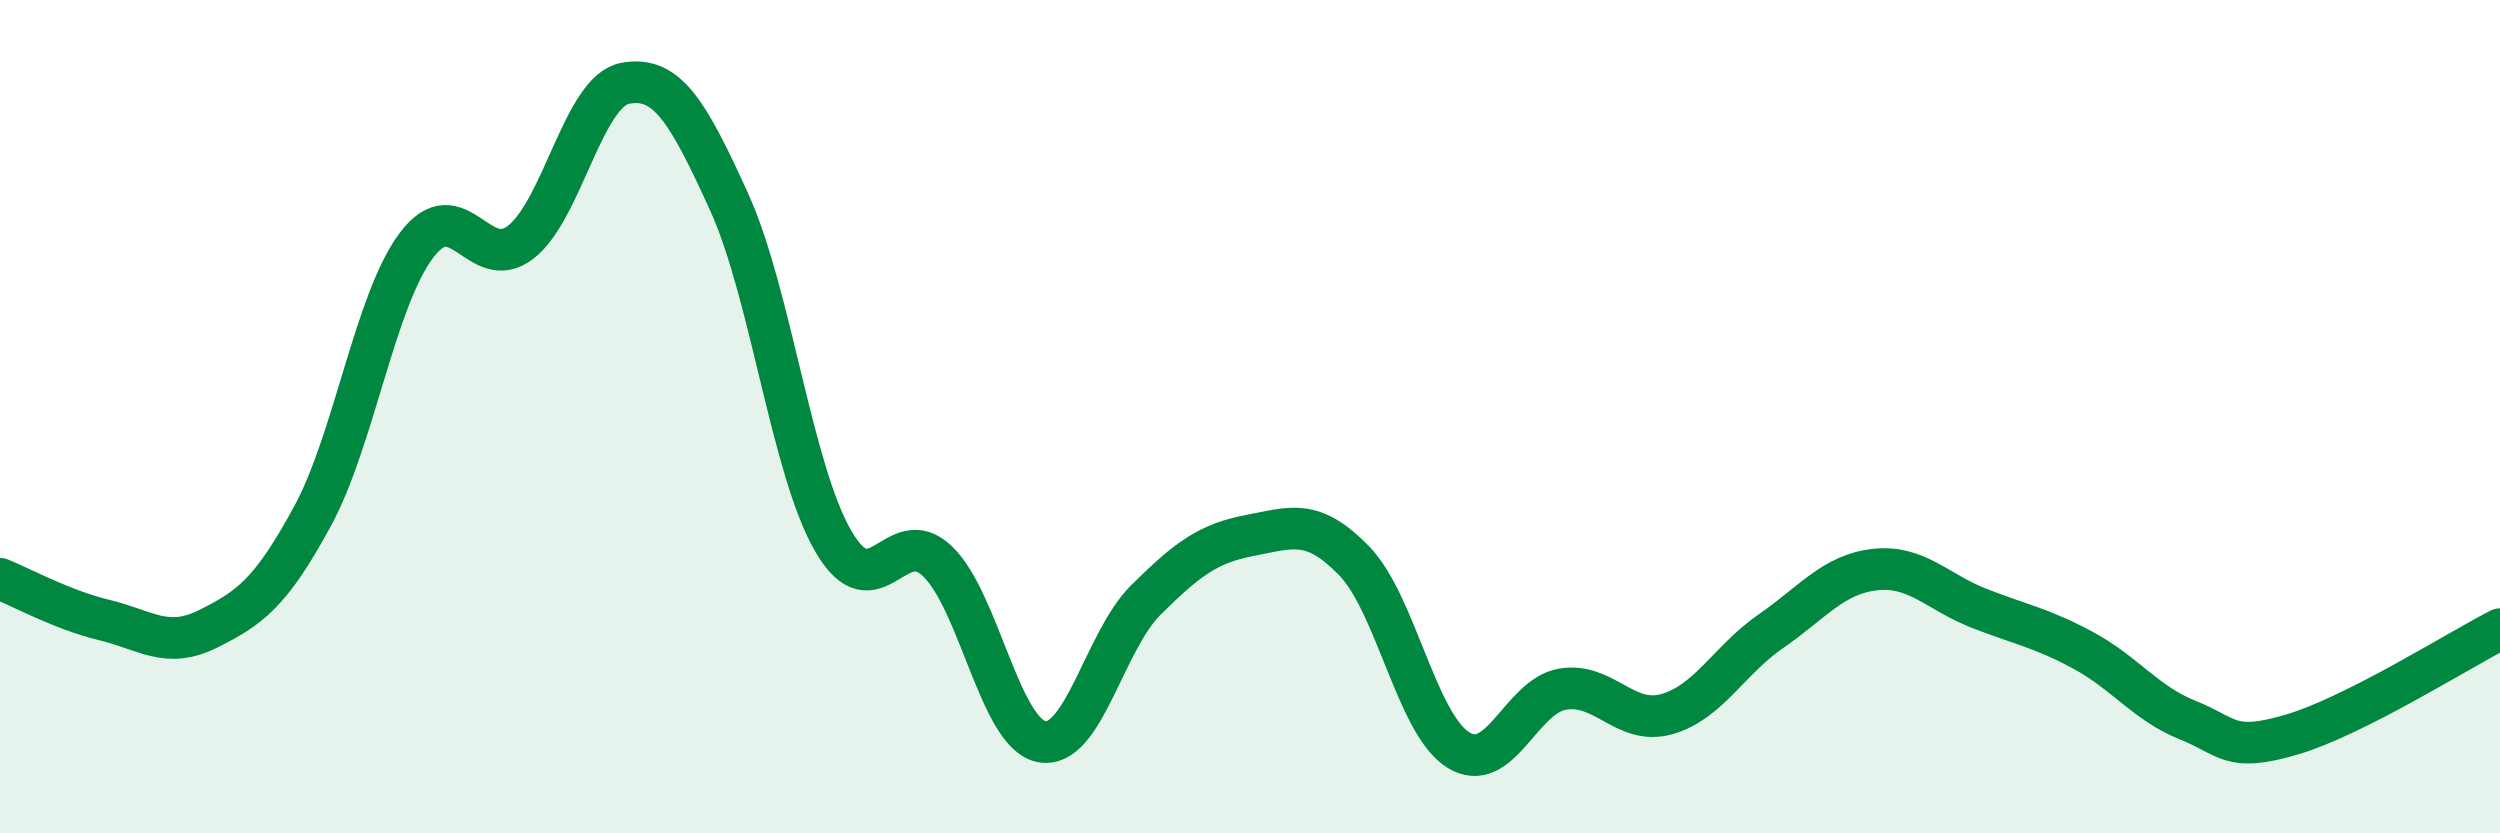
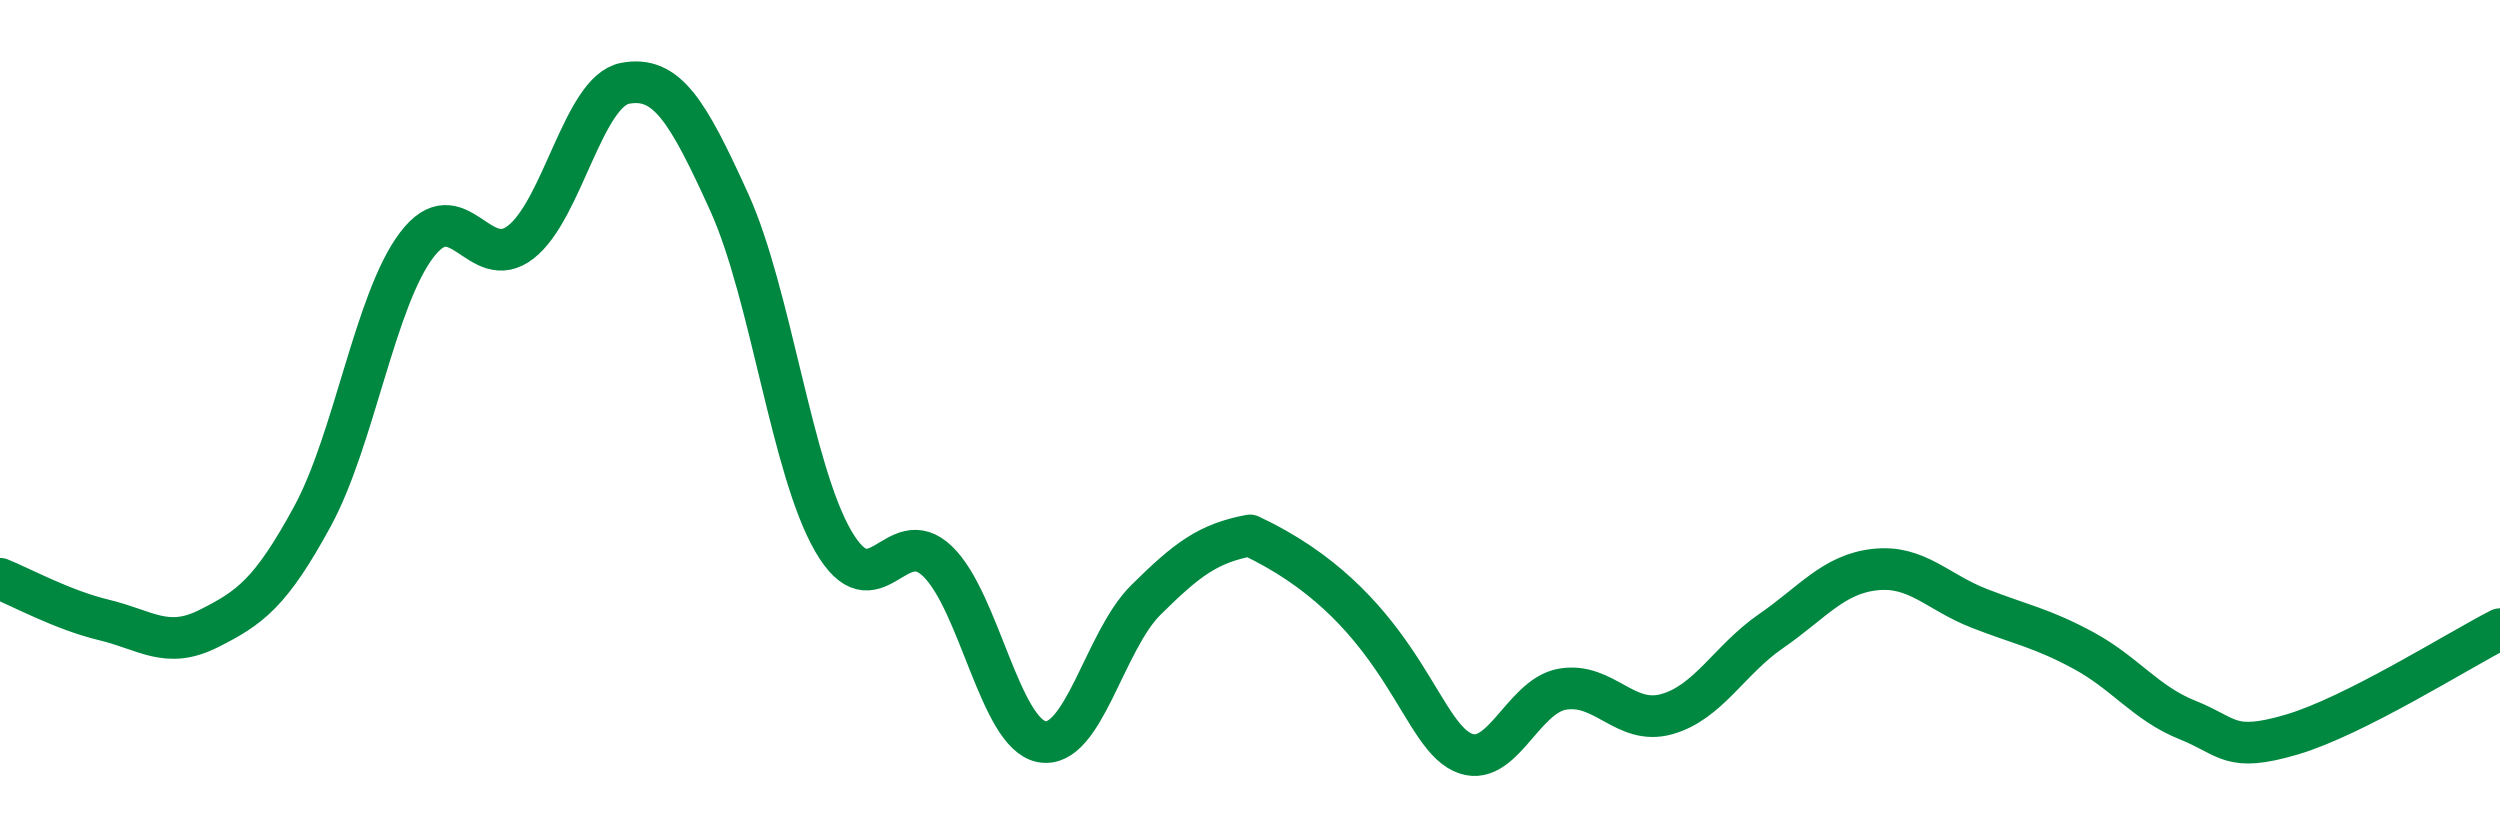
<svg xmlns="http://www.w3.org/2000/svg" width="60" height="20" viewBox="0 0 60 20">
-   <path d="M 0,13.89 C 0.5,14.09 1.5,14.64 2.5,14.88 C 3.5,15.12 4,15.59 5,15.09 C 6,14.59 6.5,14.23 7.5,12.39 C 8.5,10.55 9,7.2 10,5.88 C 11,4.56 11.5,6.59 12.5,5.81 C 13.5,5.03 14,2.19 15,2 C 16,1.81 16.5,2.65 17.5,4.85 C 18.5,7.05 19,11.27 20,12.99 C 21,14.71 21.5,12.51 22.5,13.47 C 23.5,14.43 24,17.61 25,17.8 C 26,17.99 26.5,15.39 27.5,14.4 C 28.5,13.41 29,13.04 30,12.85 C 31,12.66 31.5,12.43 32.5,13.46 C 33.5,14.49 34,17.38 35,18 C 36,18.62 36.5,16.71 37.5,16.54 C 38.5,16.37 39,17.42 40,17.14 C 41,16.86 41.5,15.84 42.5,15.15 C 43.5,14.46 44,13.78 45,13.67 C 46,13.56 46.5,14.21 47.5,14.6 C 48.5,14.99 49,15.07 50,15.61 C 51,16.15 51.5,16.88 52.5,17.28 C 53.5,17.68 53.5,18.07 55,17.63 C 56.5,17.19 59,15.61 60,15.1L60 20L0 20Z" fill="#008740" opacity="0.1" stroke-linecap="round" stroke-linejoin="round" />
-   <path d="M 0,13.89 C 0.5,14.09 1.5,14.64 2.5,14.88 C 3.5,15.12 4,15.59 5,15.09 C 6,14.59 6.5,14.23 7.5,12.39 C 8.5,10.55 9,7.2 10,5.88 C 11,4.56 11.5,6.59 12.5,5.81 C 13.5,5.03 14,2.19 15,2 C 16,1.81 16.5,2.65 17.5,4.85 C 18.5,7.05 19,11.27 20,12.99 C 21,14.71 21.5,12.51 22.5,13.47 C 23.5,14.43 24,17.61 25,17.8 C 26,17.99 26.5,15.39 27.5,14.4 C 28.5,13.41 29,13.04 30,12.85 C 31,12.66 31.5,12.43 32.5,13.46 C 33.5,14.49 34,17.38 35,18 C 36,18.62 36.5,16.71 37.5,16.54 C 38.5,16.37 39,17.42 40,17.14 C 41,16.86 41.5,15.84 42.5,15.15 C 43.5,14.46 44,13.78 45,13.67 C 46,13.56 46.5,14.21 47.5,14.6 C 48.5,14.99 49,15.07 50,15.61 C 51,16.15 51.5,16.88 52.5,17.28 C 53.5,17.68 53.5,18.07 55,17.63 C 56.5,17.19 59,15.61 60,15.1" stroke="#008740" stroke-width="1" fill="none" stroke-linecap="round" stroke-linejoin="round" />
+   <path d="M 0,13.89 C 0.5,14.09 1.5,14.64 2.5,14.88 C 3.5,15.12 4,15.59 5,15.09 C 6,14.59 6.5,14.23 7.5,12.39 C 8.5,10.55 9,7.2 10,5.88 C 11,4.56 11.5,6.59 12.5,5.81 C 13.5,5.03 14,2.19 15,2 C 16,1.81 16.5,2.65 17.5,4.85 C 18.5,7.05 19,11.27 20,12.99 C 21,14.71 21.5,12.51 22.5,13.47 C 23.5,14.43 24,17.61 25,17.8 C 26,17.99 26.5,15.39 27.5,14.4 C 28.5,13.41 29,13.04 30,12.85 C 33.5,14.49 34,17.38 35,18 C 36,18.62 36.5,16.71 37.5,16.54 C 38.5,16.37 39,17.42 40,17.14 C 41,16.86 41.5,15.84 42.5,15.15 C 43.5,14.46 44,13.78 45,13.67 C 46,13.56 46.5,14.21 47.5,14.6 C 48.5,14.99 49,15.07 50,15.61 C 51,16.15 51.5,16.88 52.5,17.28 C 53.5,17.68 53.5,18.07 55,17.63 C 56.5,17.19 59,15.61 60,15.1" stroke="#008740" stroke-width="1" fill="none" stroke-linecap="round" stroke-linejoin="round" />
</svg>